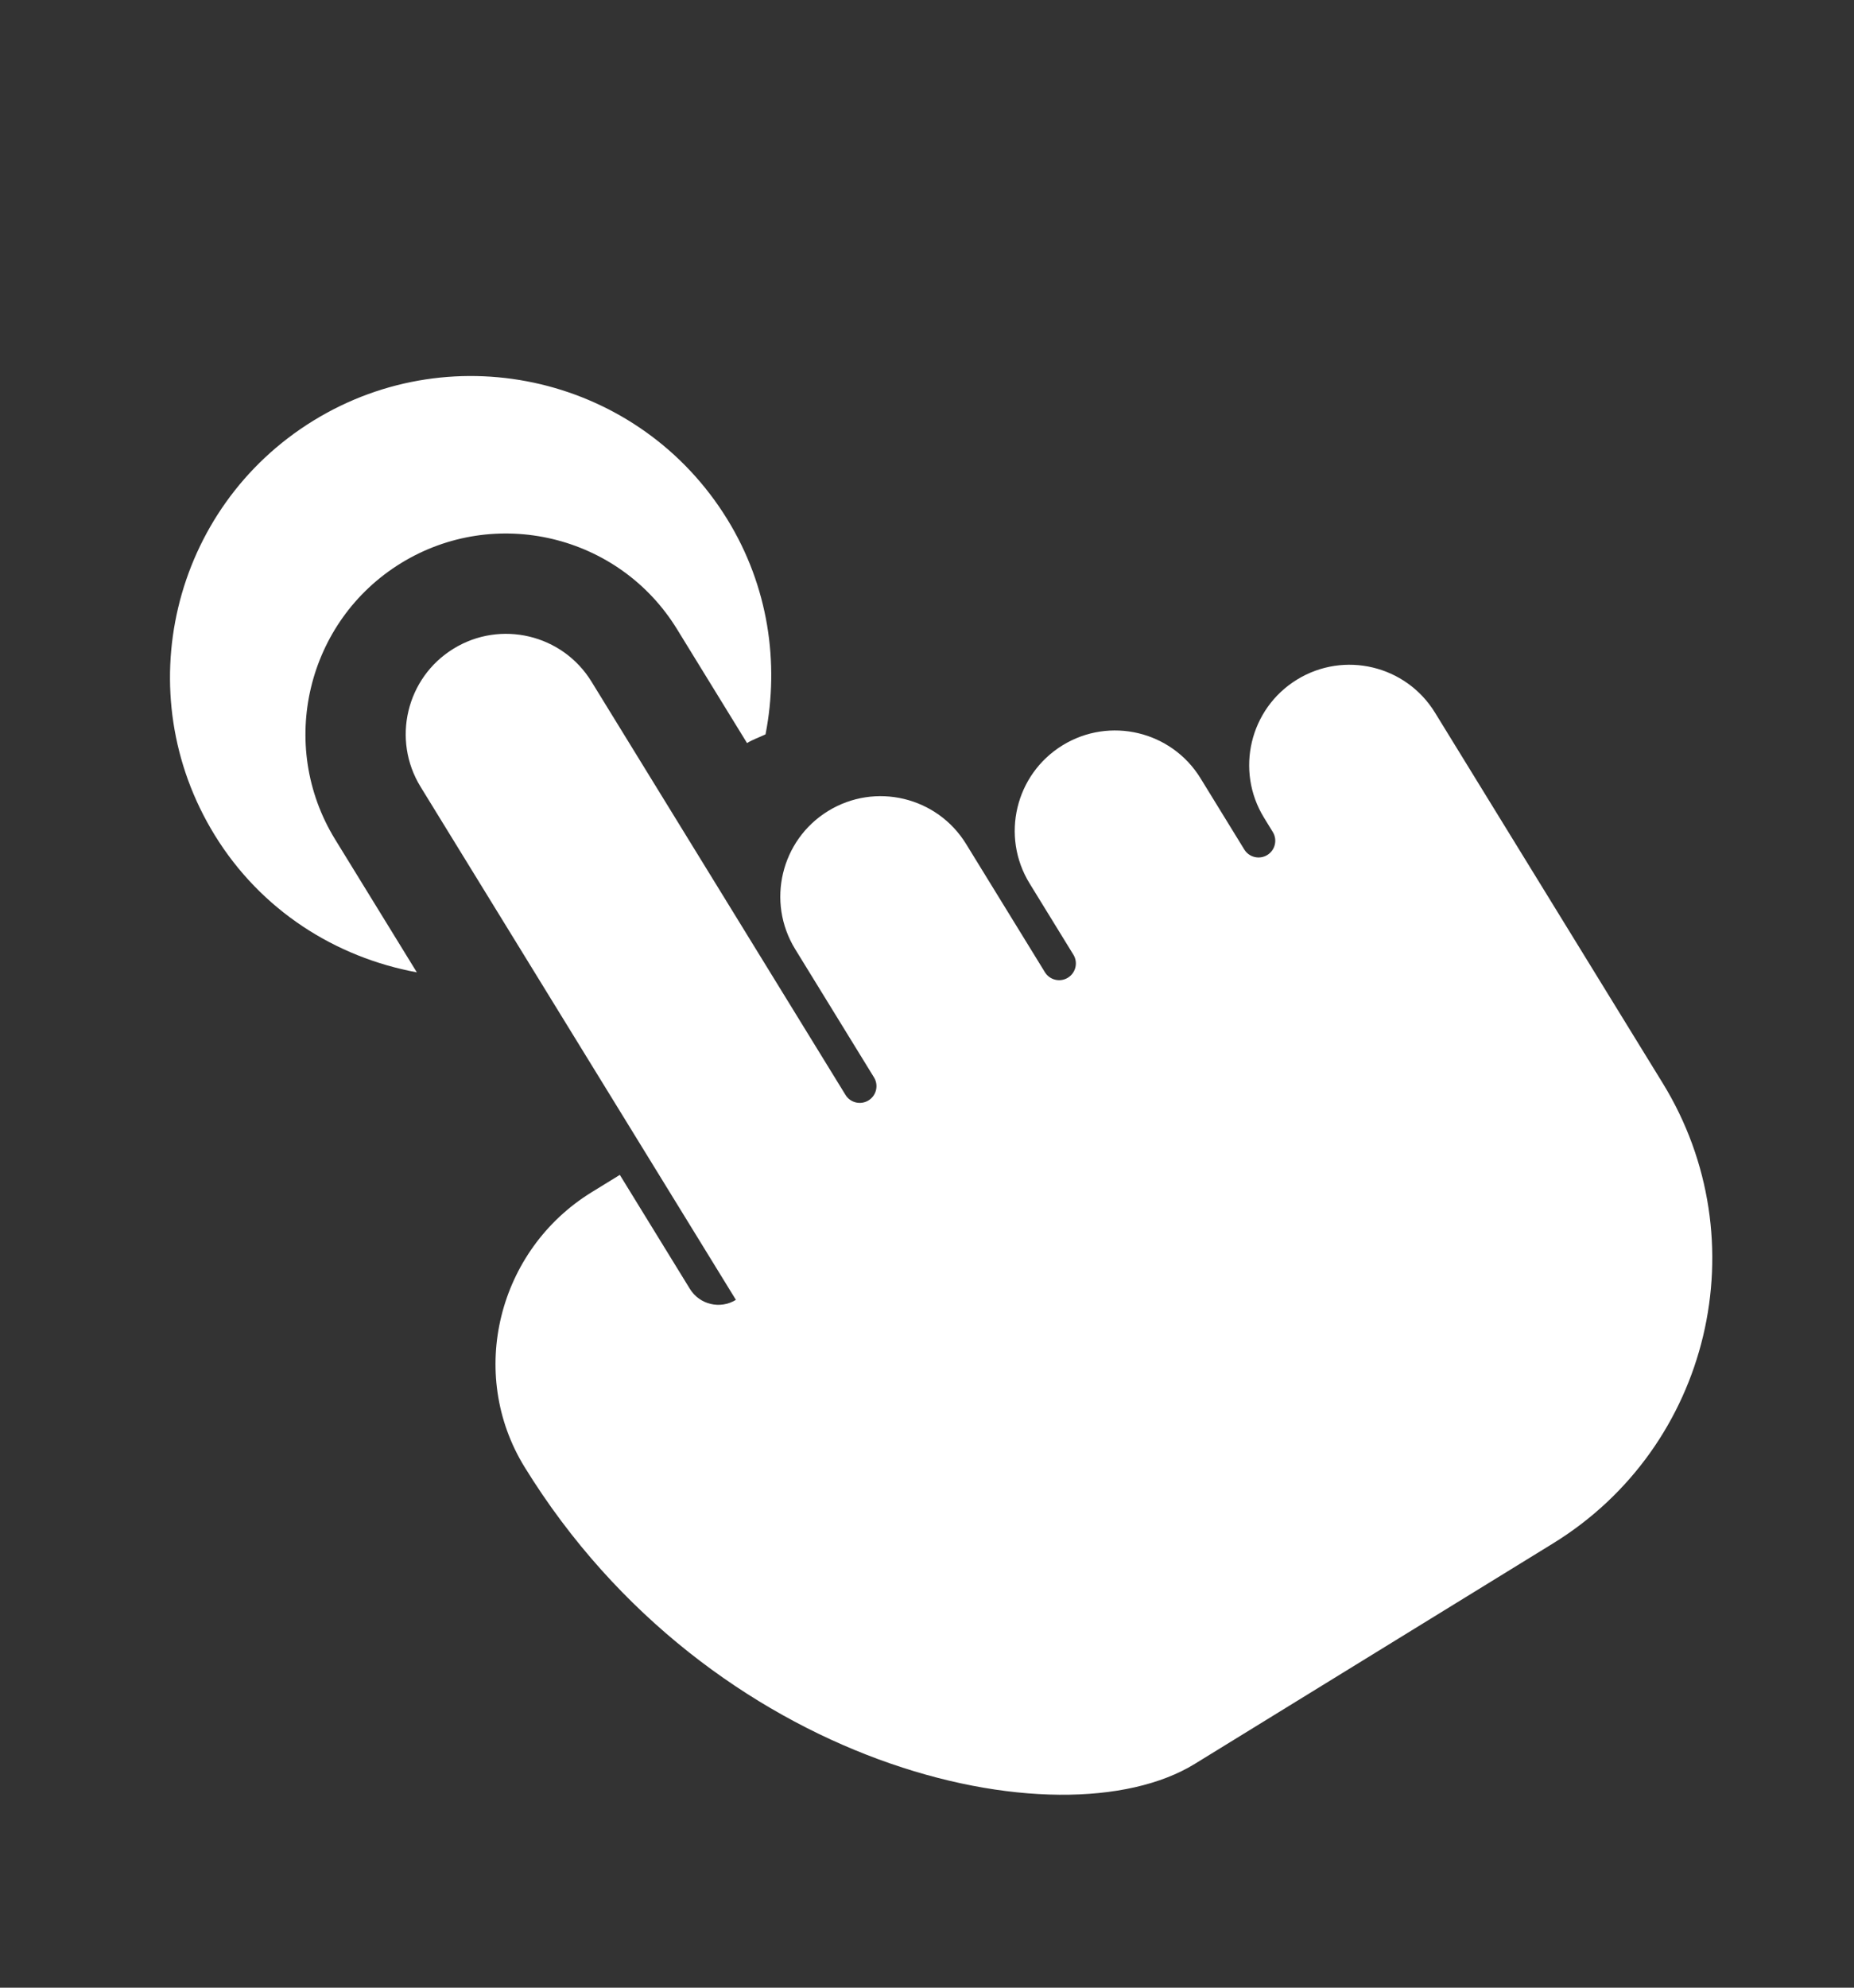
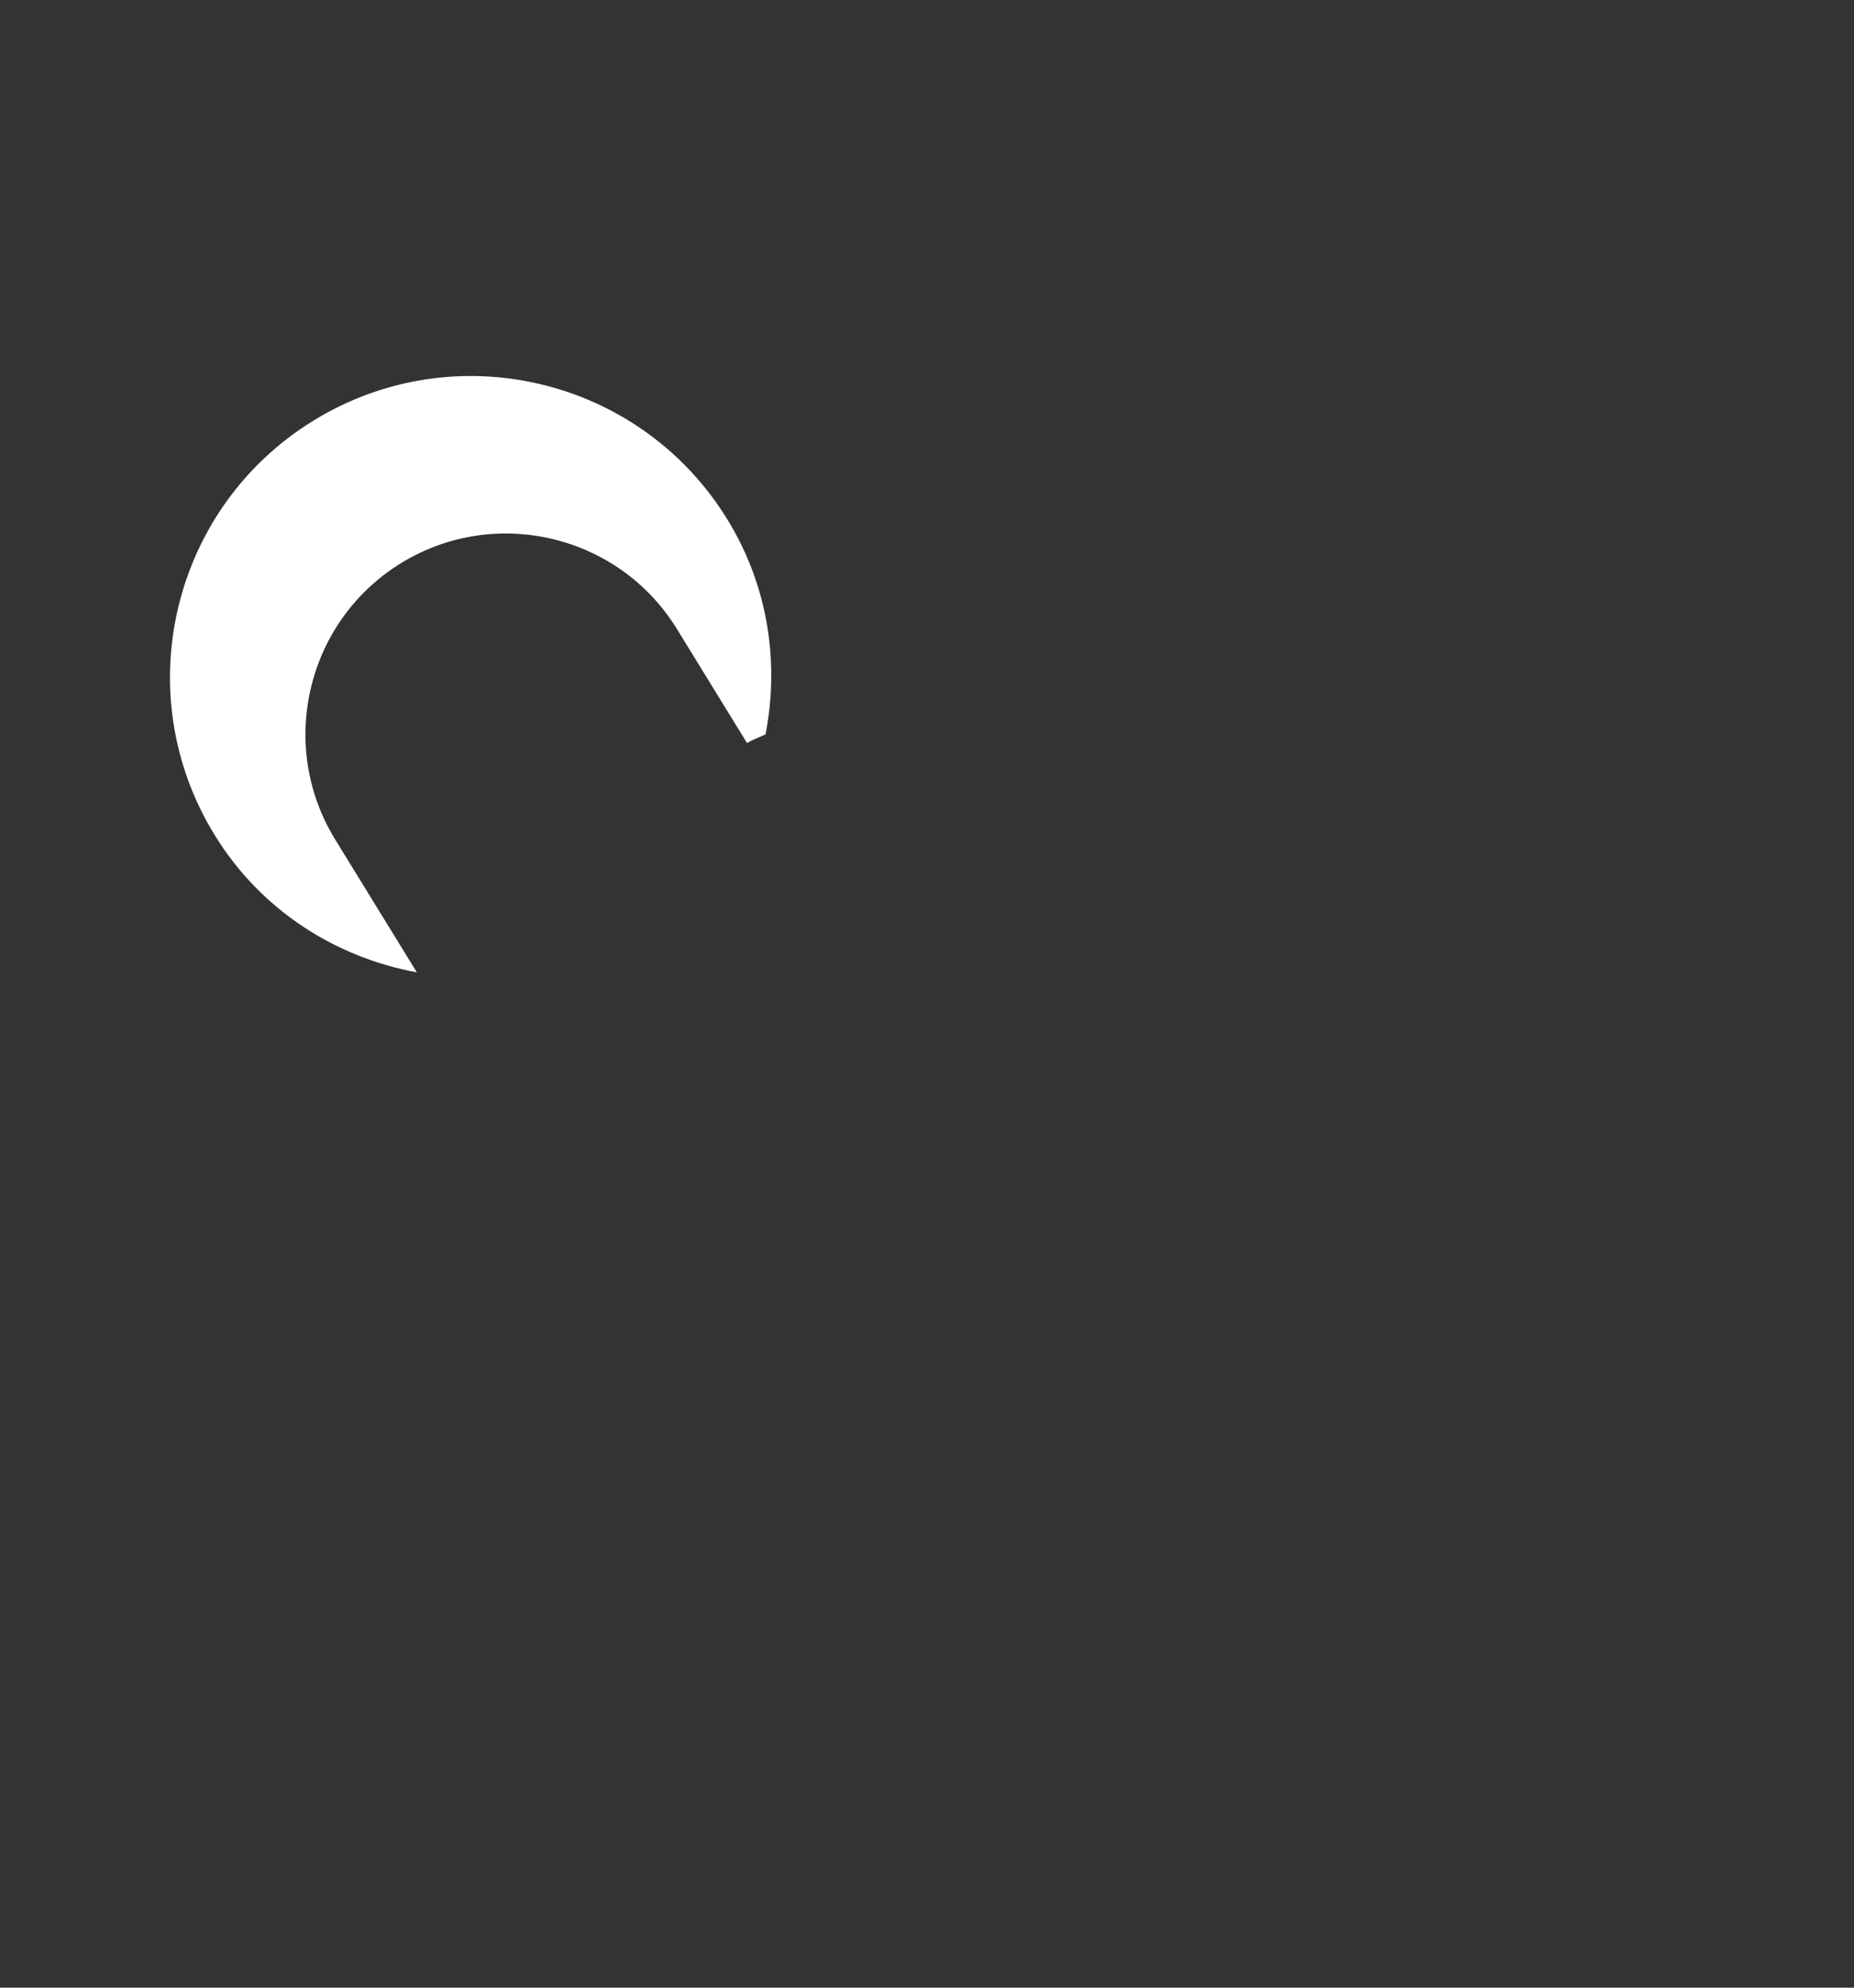
<svg xmlns="http://www.w3.org/2000/svg" width="112" height="120" viewBox="0 0 112 120" fill="none">
  <rect x="0" y="0" width="112" height="120" fill="#333333" stroke="none" />
  <path d="M25.181 58.702L20.245 50.676C16.744 44.983 18.528 37.502 24.22 34.001C29.913 30.501 37.394 32.284 40.895 37.977L45.128 44.86C45.486 44.64 45.874 44.515 46.246 44.333C47.084 40.019 46.425 35.401 43.941 31.36C38.681 22.808 27.481 20.138 18.929 25.397C10.376 30.657 7.706 41.857 12.966 50.409C15.777 54.98 20.291 57.8 25.181 58.702Z" fill="white" />
-   <path d="M78.348 41.031C75.498 42.783 74.608 46.519 76.36 49.368L76.889 50.229C77.181 50.703 77.033 51.326 76.558 51.618C76.083 51.91 75.461 51.762 75.168 51.287L72.523 46.985C70.77 44.135 67.035 43.245 64.186 44.997C61.336 46.75 60.445 50.485 62.198 53.335L64.844 57.637C65.136 58.111 64.987 58.734 64.512 59.026C64.037 59.318 63.415 59.17 63.123 58.695L58.361 50.951C56.608 48.102 52.873 47.211 50.023 48.964C47.174 50.716 46.283 54.451 48.036 57.301L52.798 65.045C53.09 65.519 52.942 66.142 52.467 66.434C51.992 66.726 51.369 66.578 51.077 66.103L35.732 41.151C33.98 38.301 30.244 37.411 27.395 39.163C24.545 40.916 23.655 44.651 25.407 47.501L44.456 78.475C43.506 79.06 42.261 78.763 41.677 77.813L37.444 70.93L35.744 71.975C30.082 75.457 28.206 82.91 31.691 88.57C42.886 106.734 64.044 111.49 72.18 106.487L93.817 93.18C103.32 87.336 106.287 74.891 100.443 65.389L86.685 43.019C84.933 40.169 81.198 39.278 78.348 41.031Z" fill="white" />
</svg>